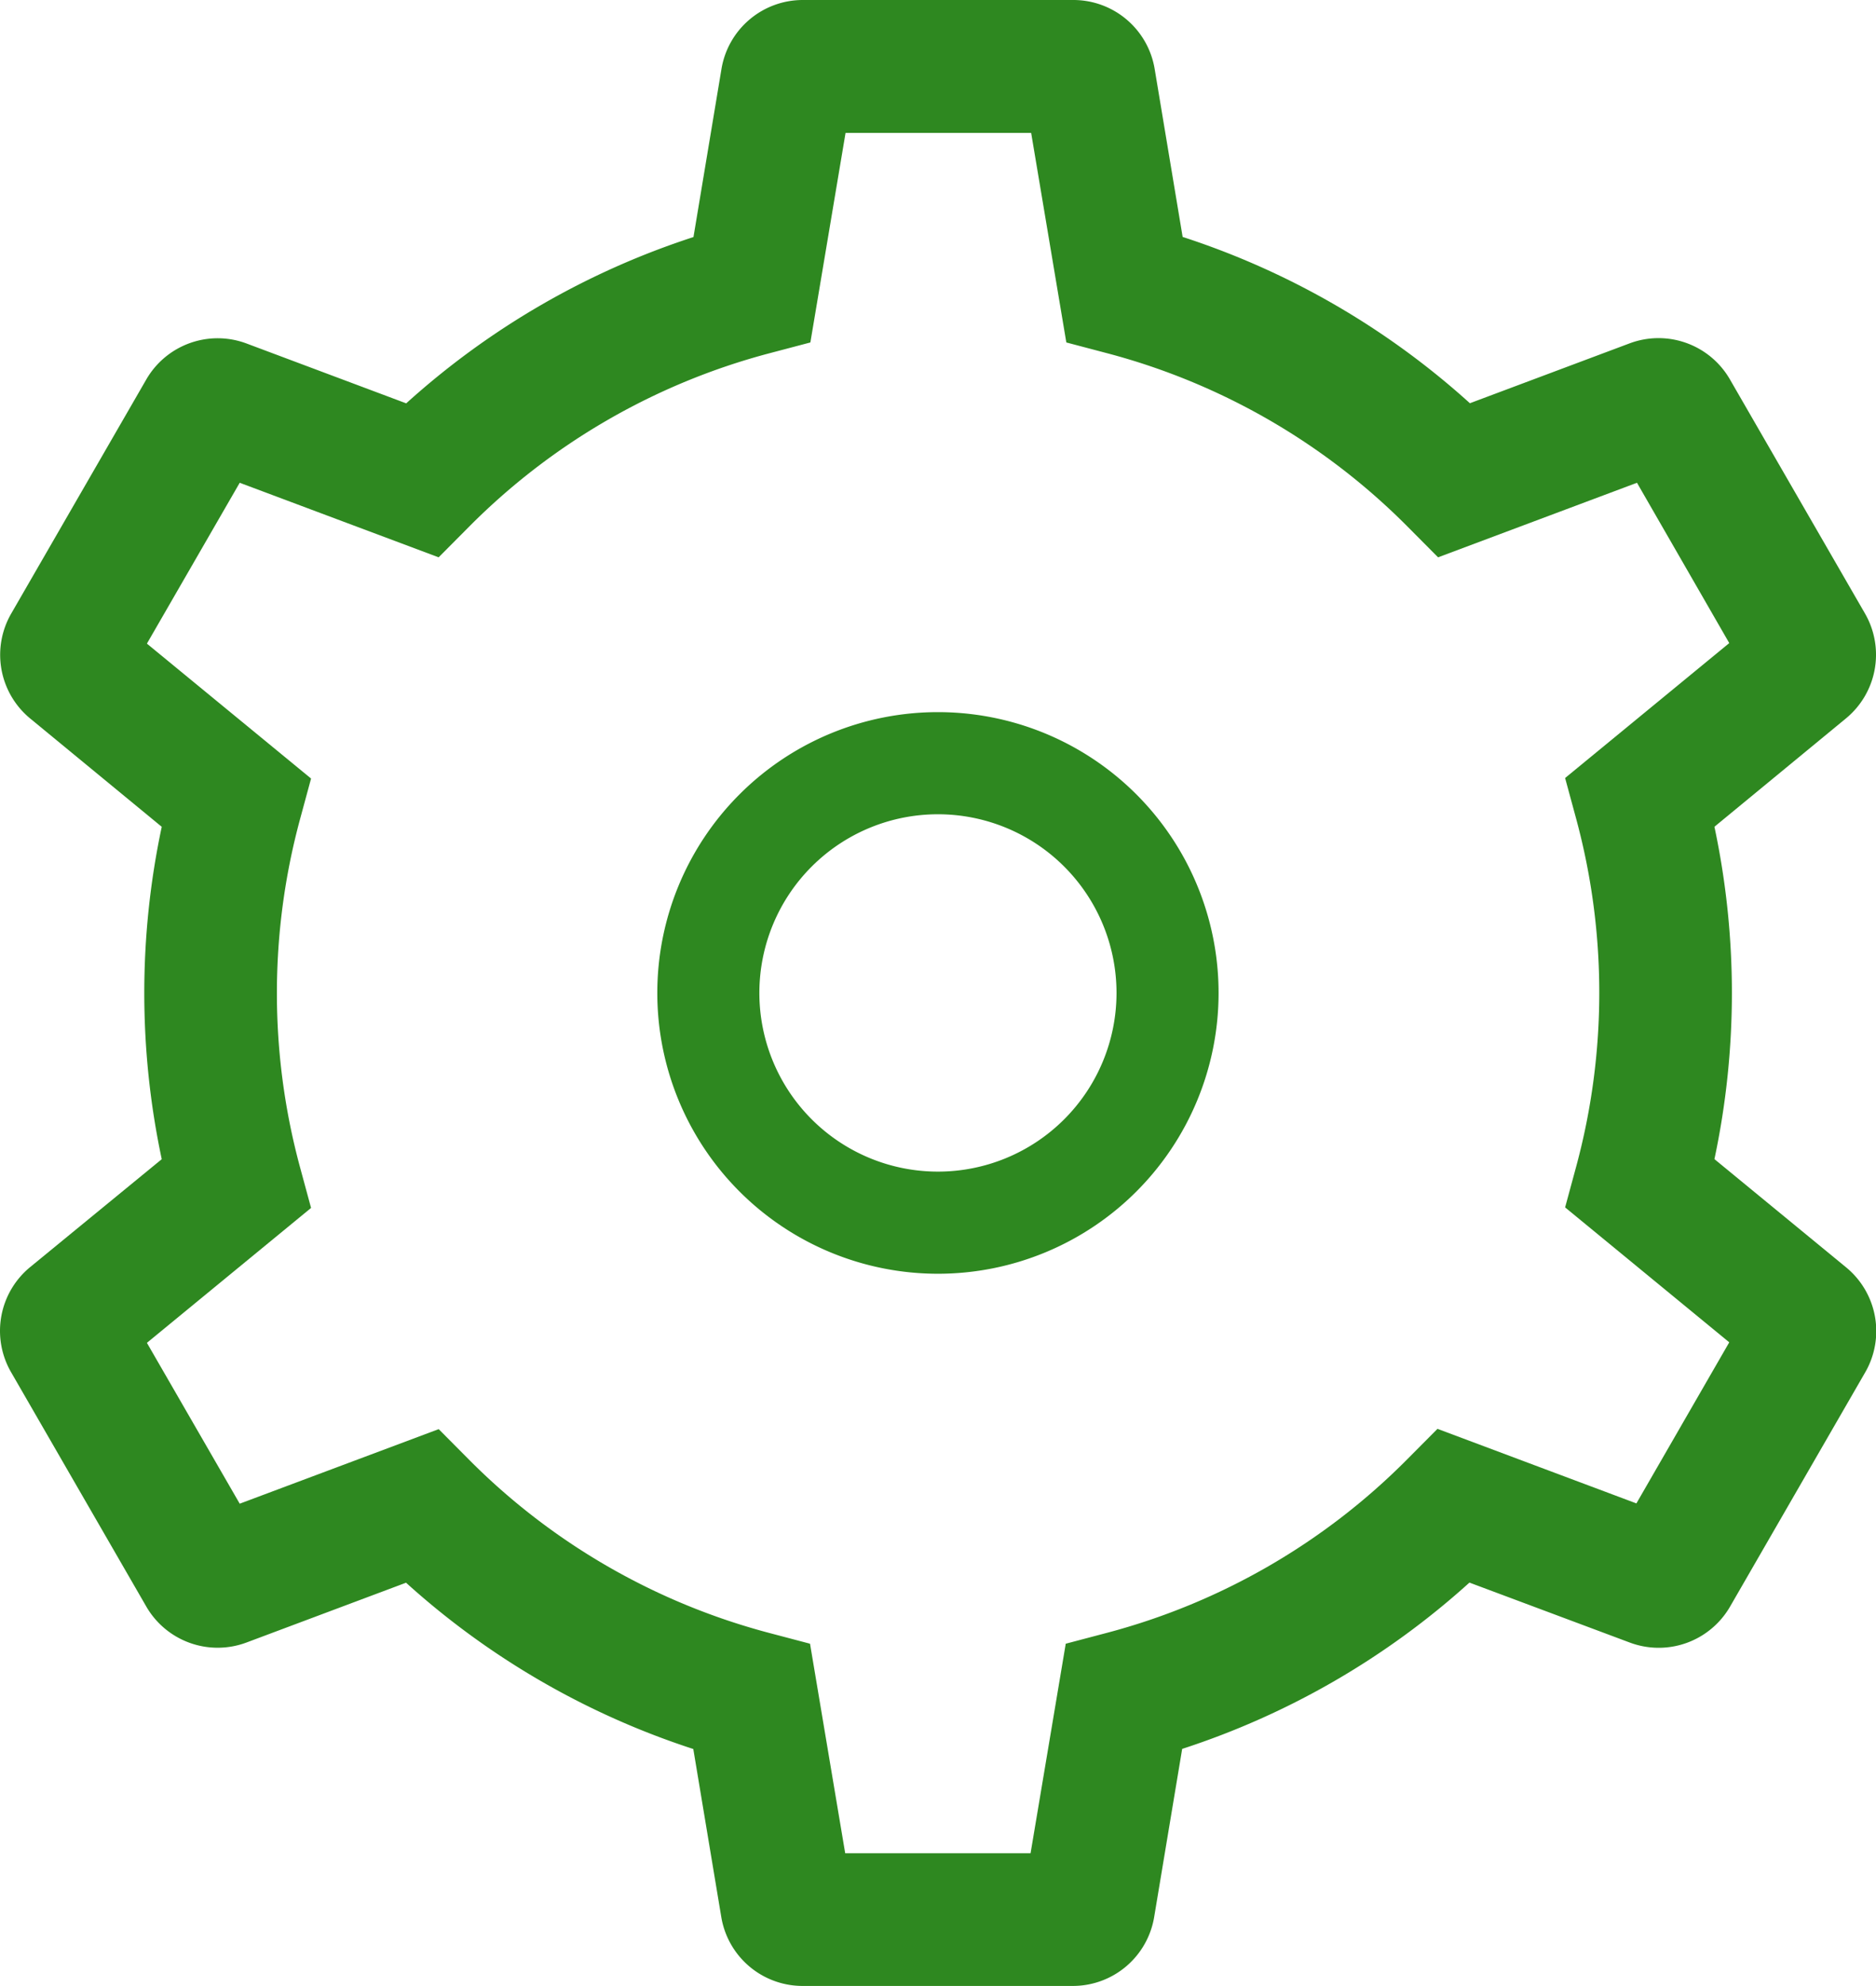
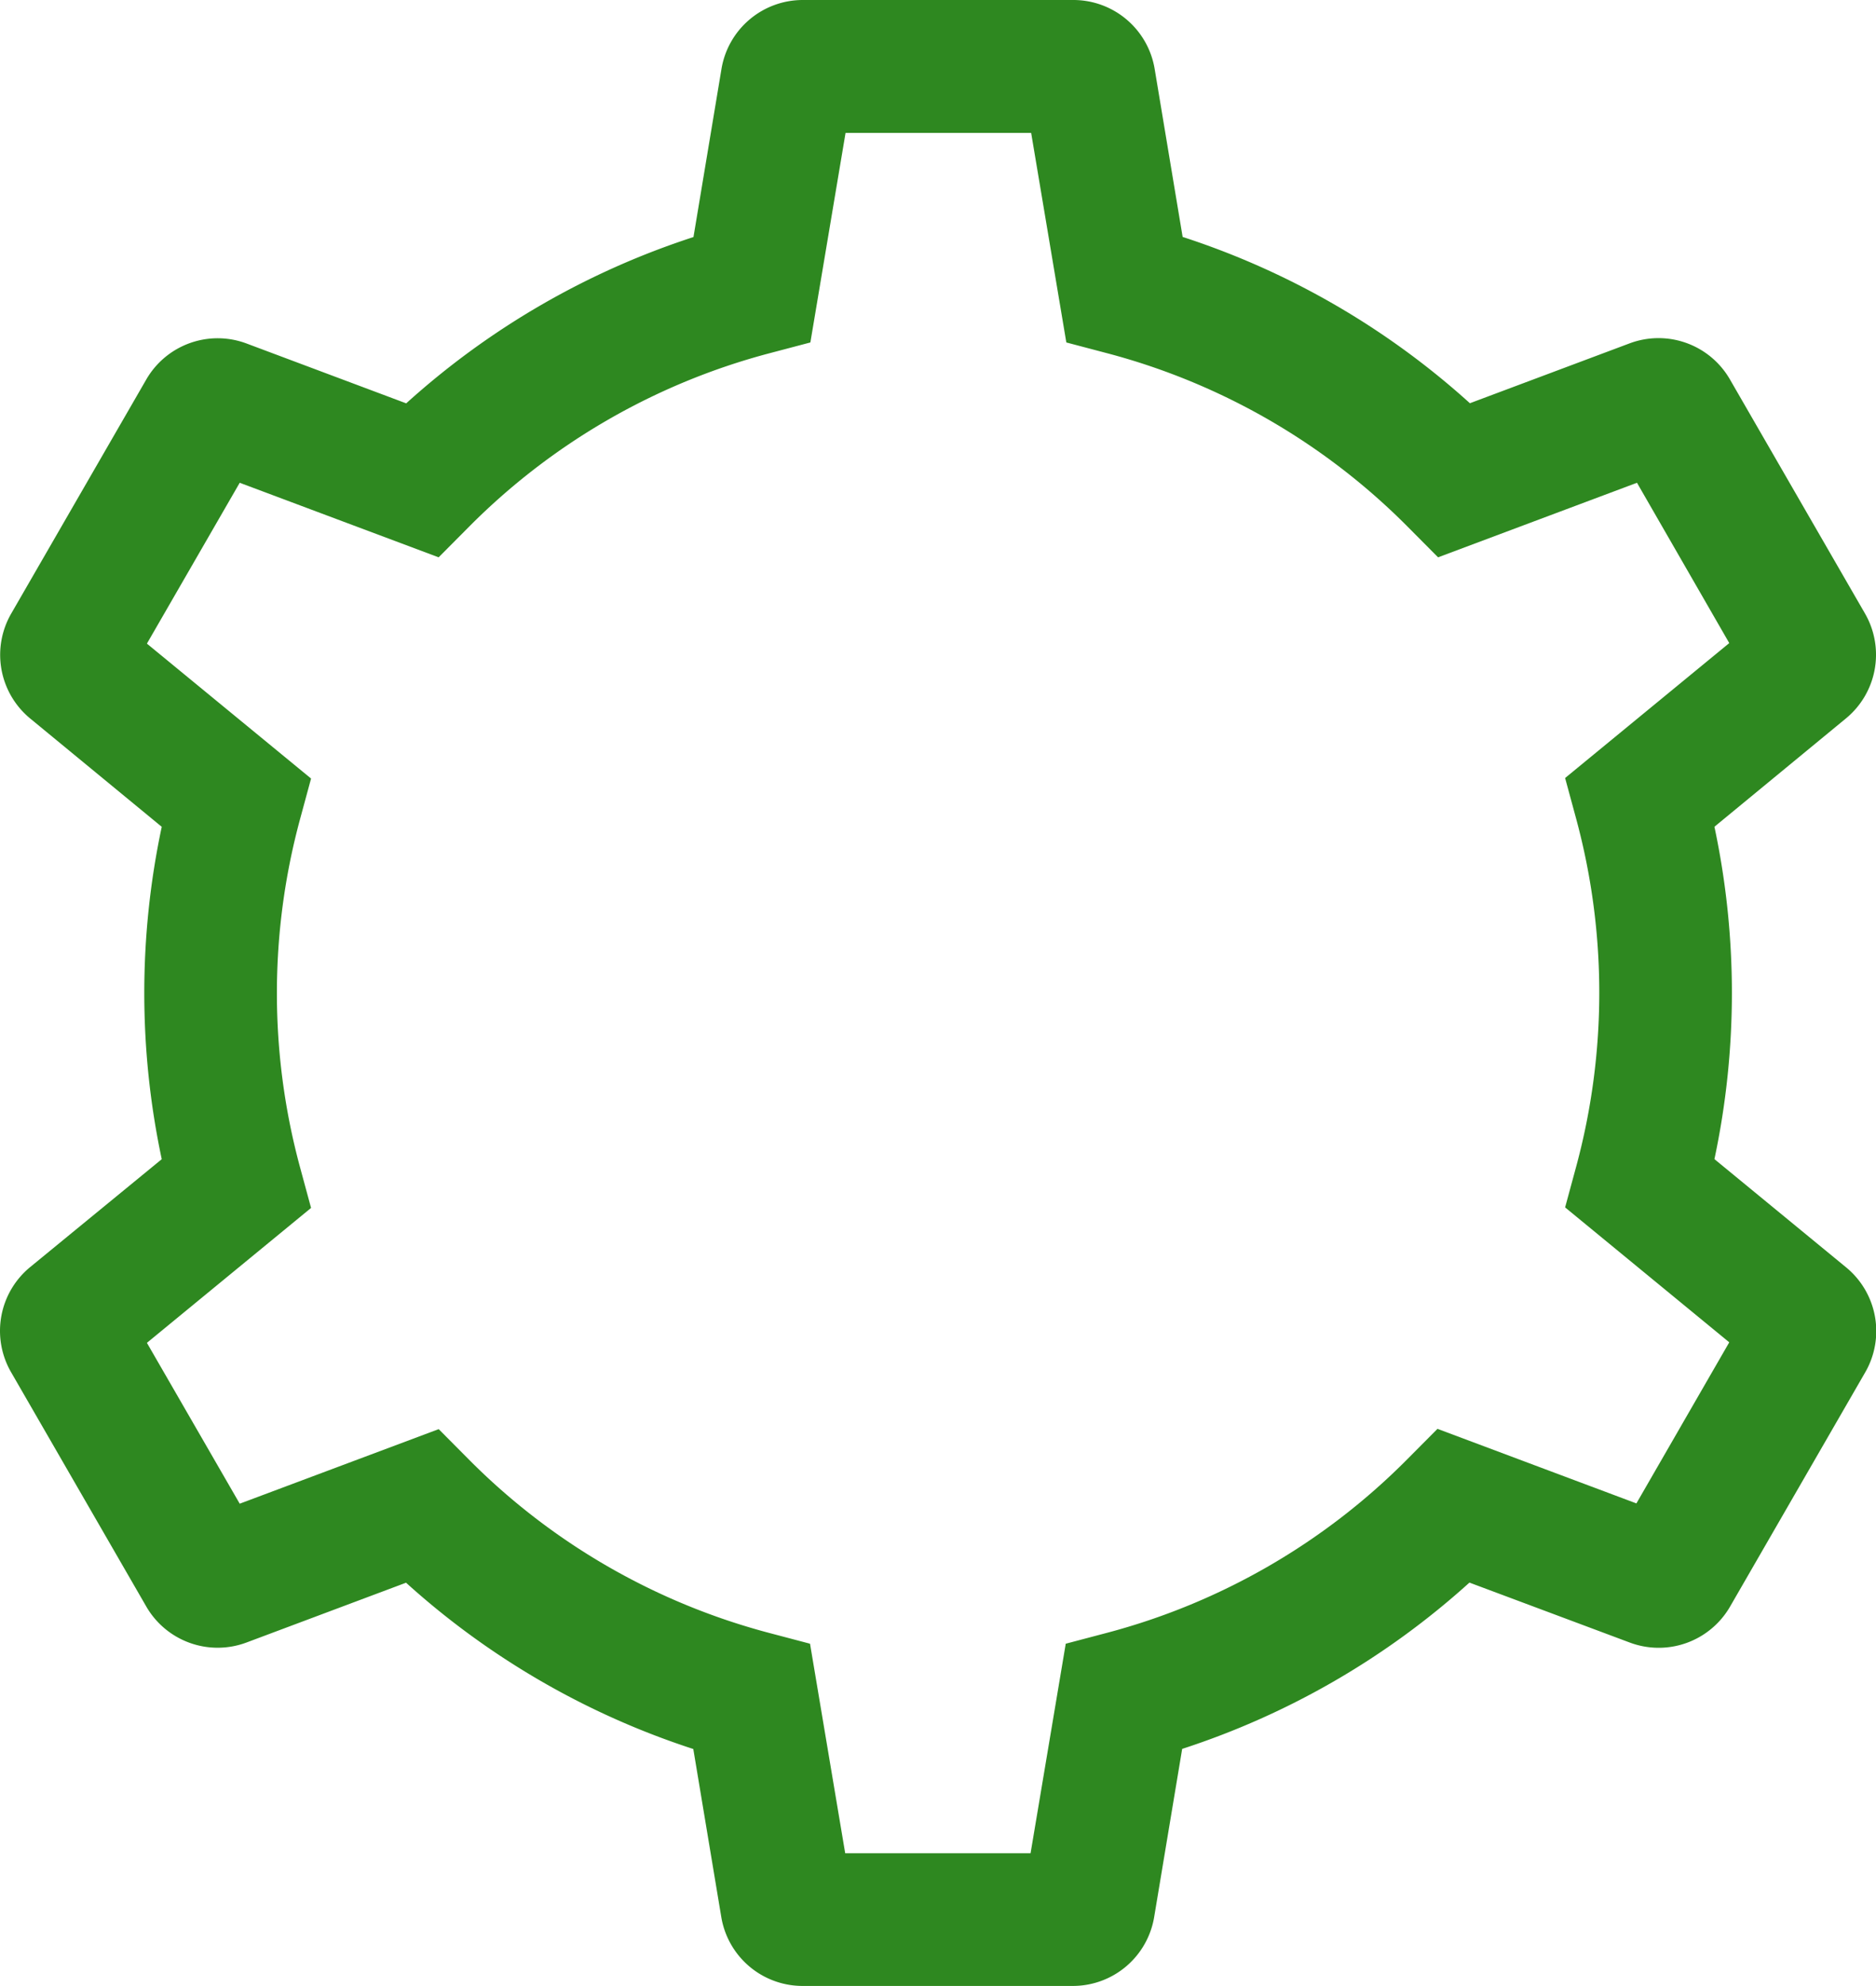
<svg xmlns="http://www.w3.org/2000/svg" width="32" height="33.855" viewBox="0 0 32 33.855">
  <g id="cog" transform="translate(-18.303 -16)">
-     <path id="Path_45" data-name="Path 45" d="M161.938,168a4.787,4.787,0,1,0,4.787,4.787A4.787,4.787,0,0,0,161.938,168Zm0,7.833a3.046,3.046,0,1,1,3.046-3.046A3.046,3.046,0,0,1,161.938,175.833Z" transform="translate(-127.636 -139.86)" fill="#2e8820" />
    <path id="Path_46" data-name="Path 46" d="M49.787,37.6,47.547,35.76a13.618,13.618,0,0,0,0-5.666l2.241-1.845a1.406,1.406,0,0,0,.325-1.794l-2.3-3.984a1.406,1.406,0,0,0-1.717-.616l-2.72,1.019a13.544,13.544,0,0,0-4.9-2.835l-.477-2.862A1.406,1.406,0,0,0,36.6,16H32a1.406,1.406,0,0,0-1.391,1.179l-.477,2.862a13.544,13.544,0,0,0-4.9,2.835l-2.72-1.019a1.406,1.406,0,0,0-1.716.616l-2.3,3.984a1.406,1.406,0,0,0,.325,1.794l2.241,1.844a13.618,13.618,0,0,0,0,5.666L18.818,37.6a1.407,1.407,0,0,0-.325,1.794l2.3,3.984A1.406,1.406,0,0,0,22.509,44l2.72-1.019a13.544,13.544,0,0,0,4.9,2.835l.477,2.862A1.406,1.406,0,0,0,32,49.855h4.6a1.406,1.406,0,0,0,1.391-1.179l.477-2.862a13.545,13.545,0,0,0,4.9-2.835L46.1,44a1.406,1.406,0,0,0,1.716-.616l2.3-3.984A1.406,1.406,0,0,0,49.787,37.6Zm-3.571,4.029-3.393-1.271-.514.517a11.282,11.282,0,0,1-5.122,2.96l-.705.186-.6,3.572H32.72l-.6-3.572-.705-.186A11.282,11.282,0,0,1,26.3,40.88l-.514-.517-3.394,1.271-1.583-2.742,2.8-2.3-.19-.7a11.348,11.348,0,0,1,0-5.92l.19-.7-2.8-2.3,1.583-2.742,3.393,1.271.514-.517a11.282,11.282,0,0,1,5.122-2.96l.705-.186.6-3.572h3.166l.6,3.572.705.186a11.282,11.282,0,0,1,5.122,2.96l.514.517,3.393-1.271L47.8,26.963l-2.8,2.3.19.7a11.348,11.348,0,0,1,0,5.92l-.19.7,2.8,2.3Z" transform="translate(0 0)" fill="#2e8820" />
  </g>
</svg>